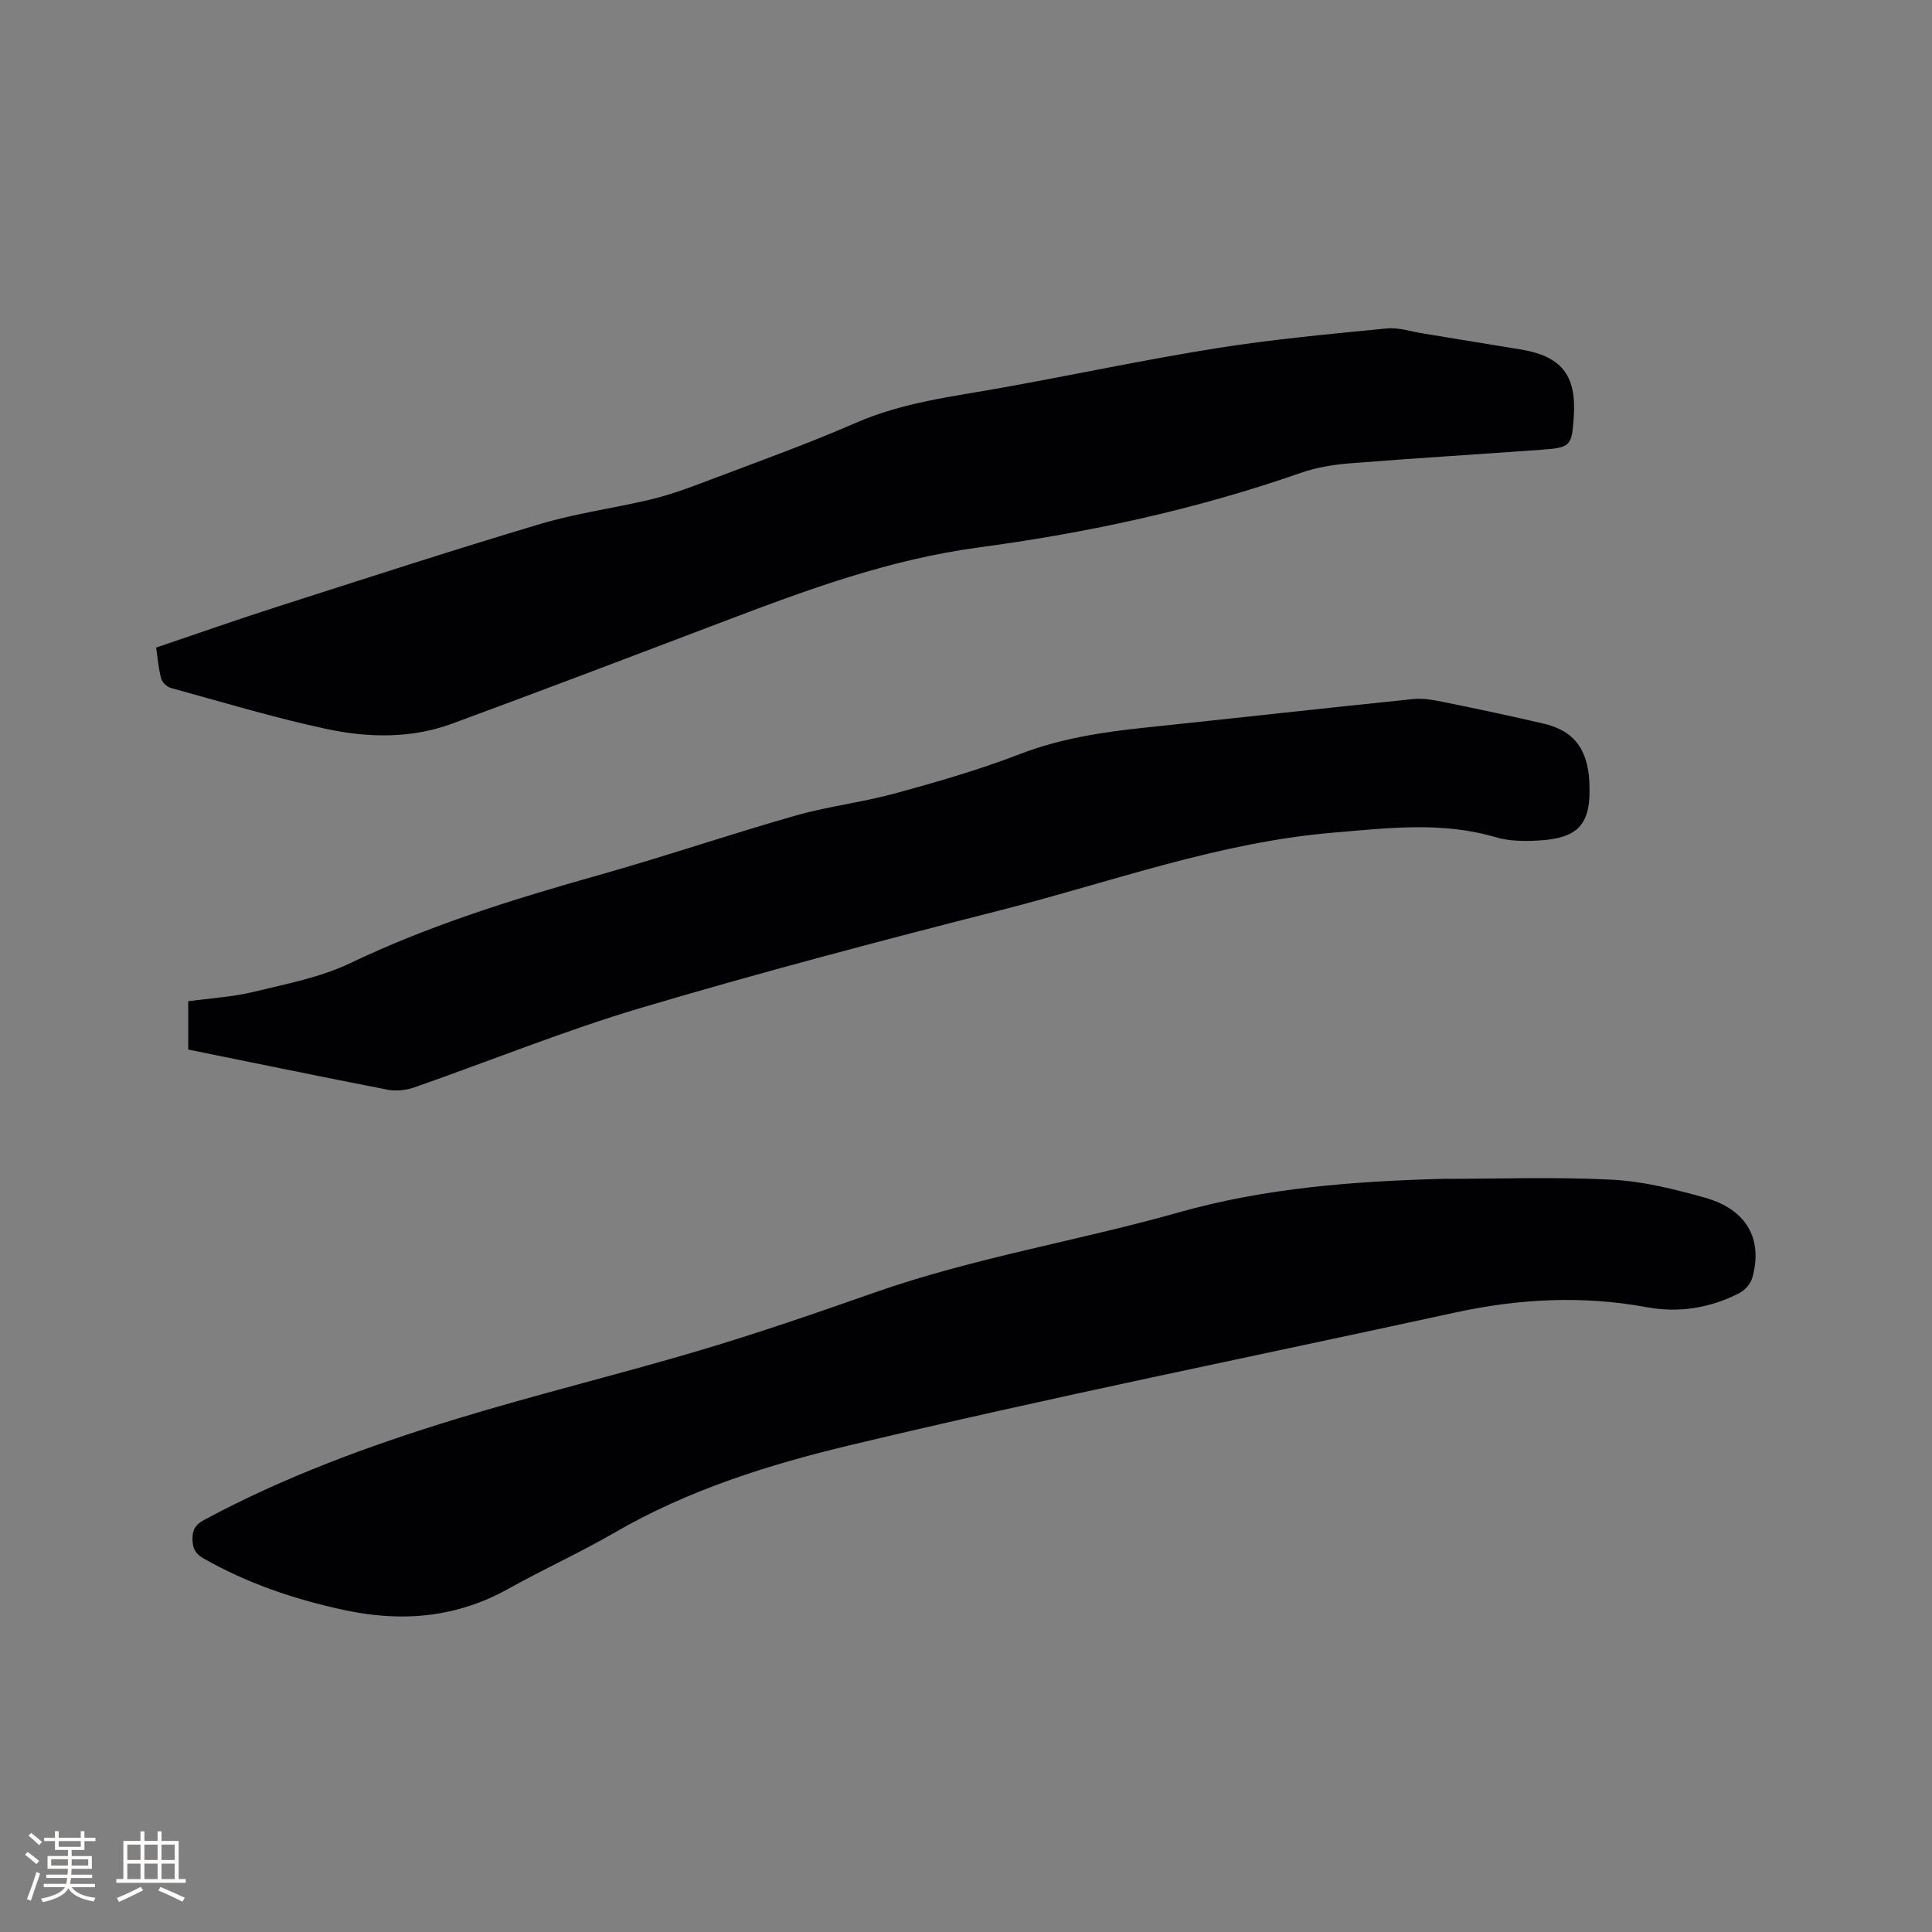
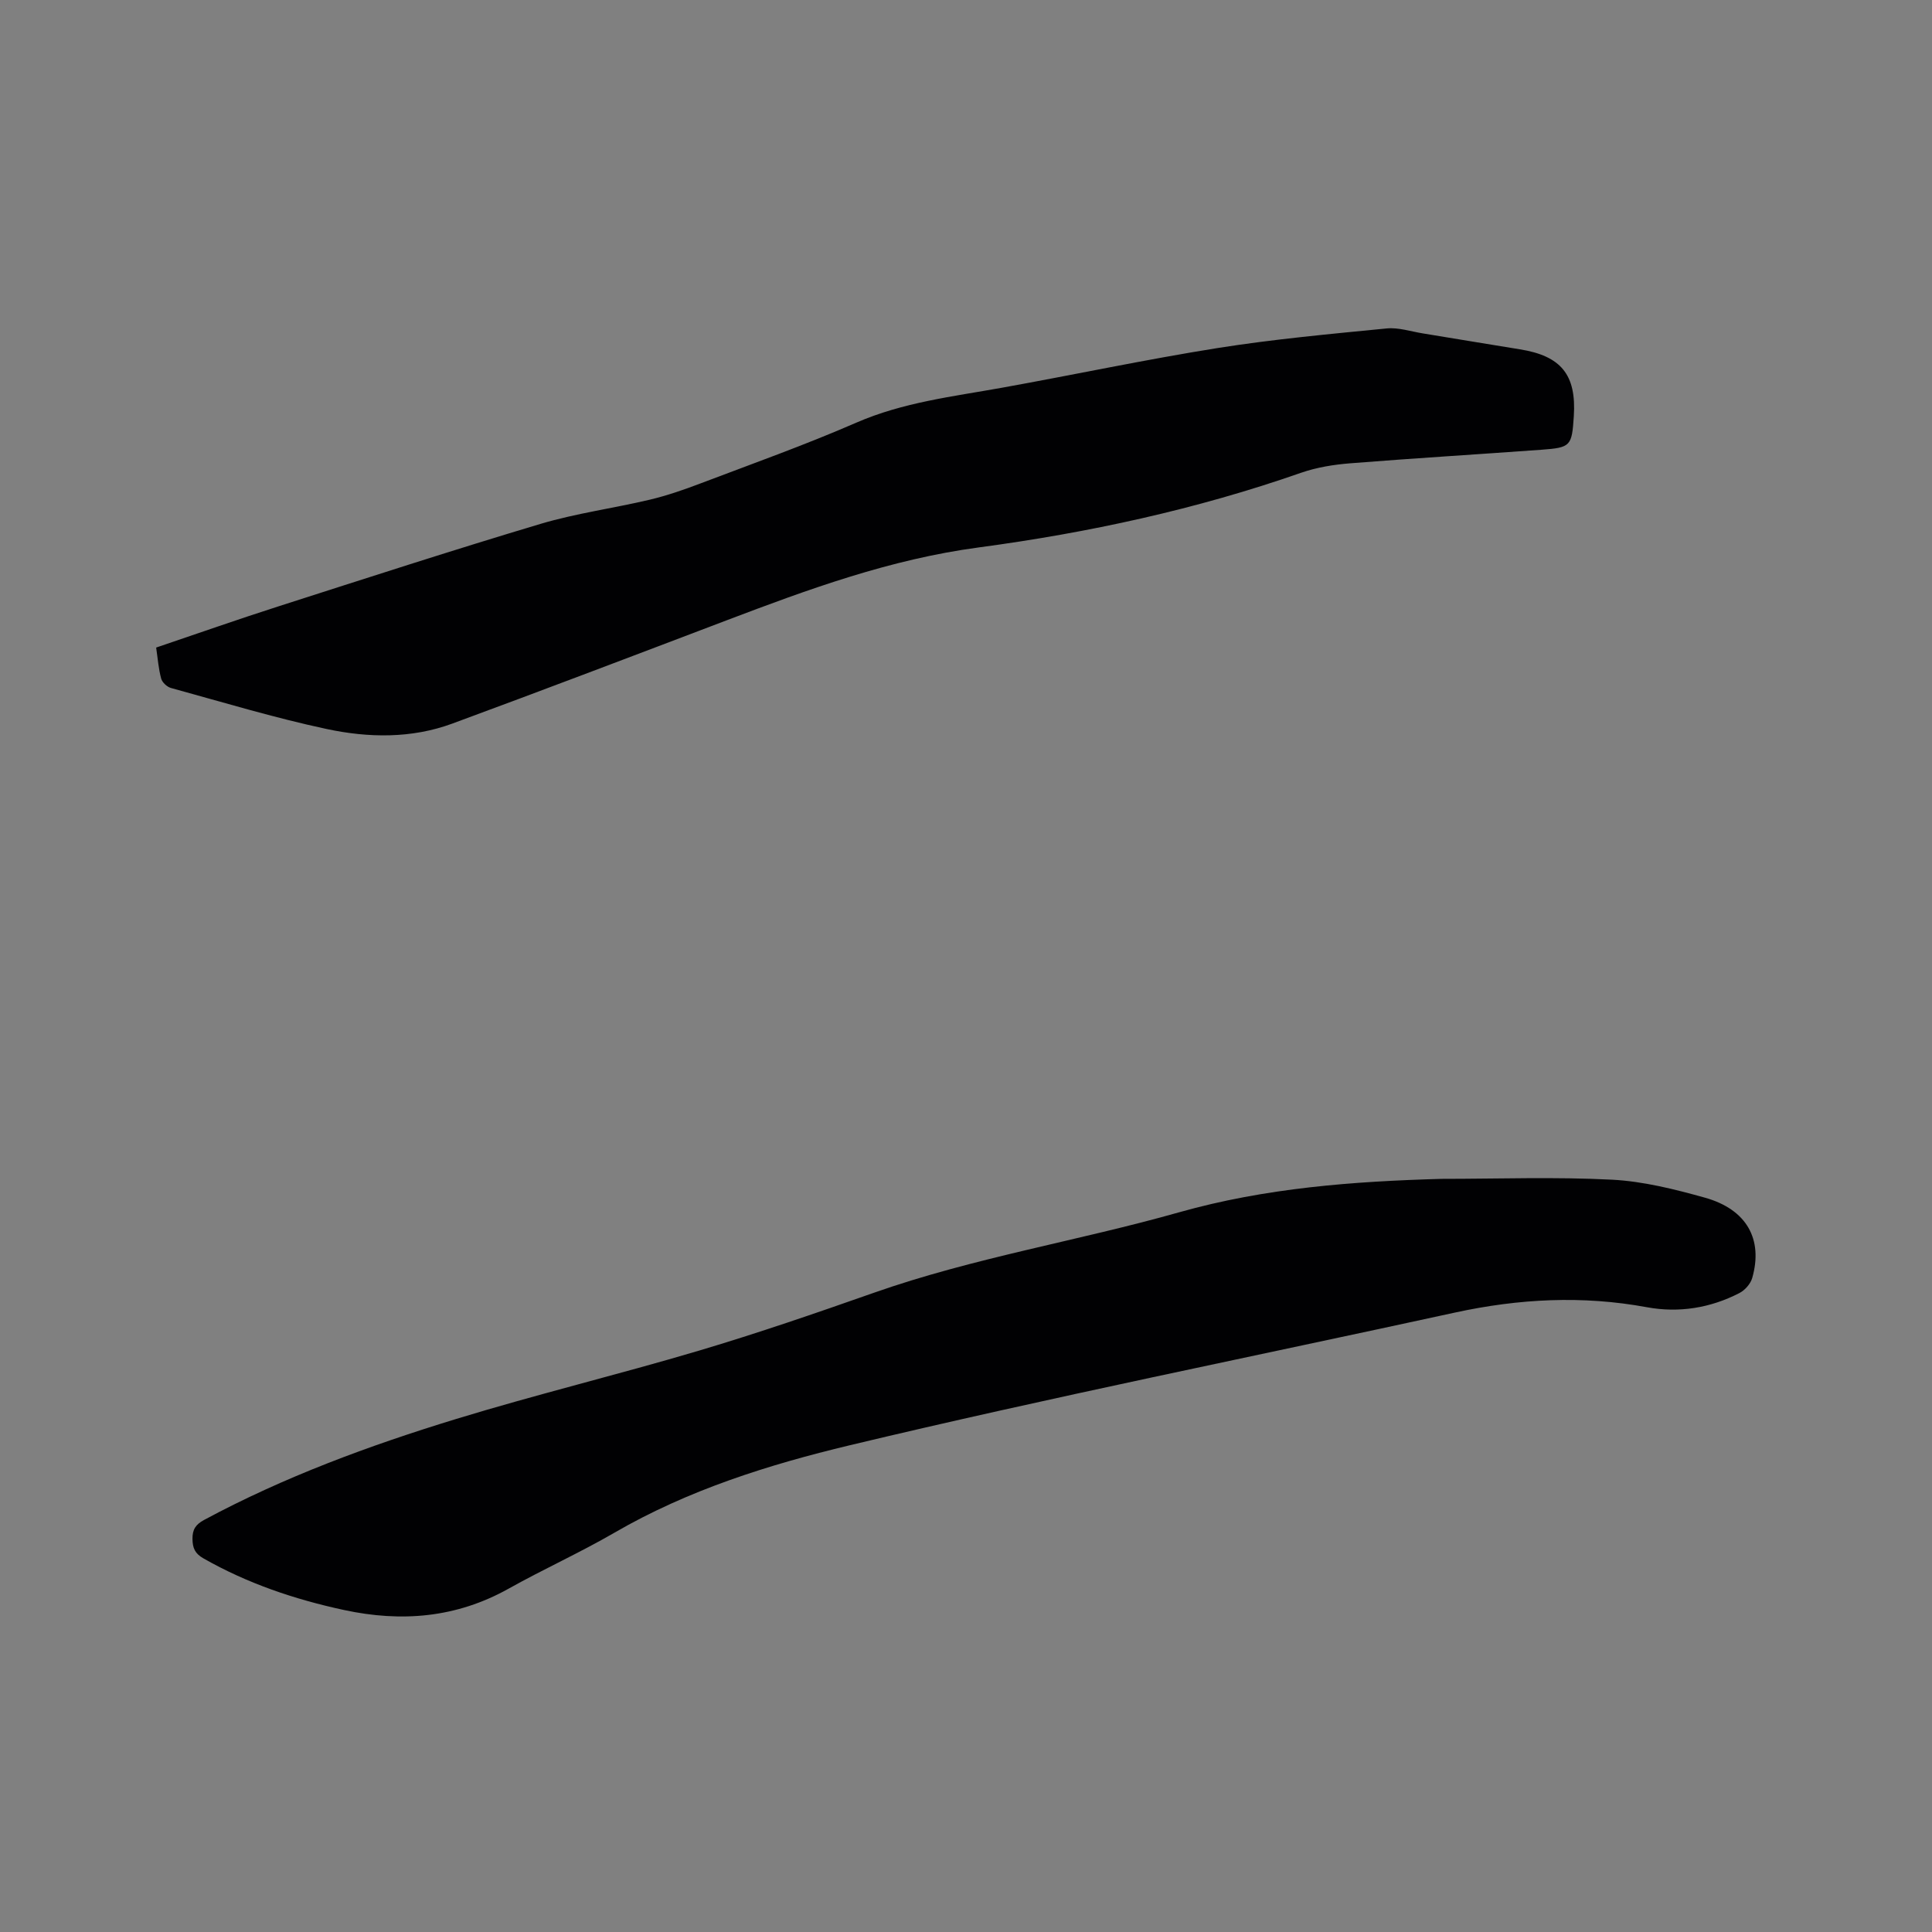
<svg xmlns="http://www.w3.org/2000/svg" enable-background="new 0 0 400 400" viewBox="0 0 400 400">
  <rect x="0" y="0" width="400" height="400" fill="#808080" stroke="none" />
  <g fill="#010103">
    <path d="m298.5 244.07c11.74 0 23.5-.43 35.21.17 6.48.33 12.99 1.97 19.29 3.73 8.64 2.42 12.08 8.62 9.77 16.65-.35 1.2-1.51 2.51-2.64 3.09-6.02 3.11-12.55 4.15-19.14 2.94-13.37-2.47-26.54-1.77-39.74 1.1-41.79 9.11-83.74 17.53-125.33 27.48-16.76 4.01-33.48 9.26-48.69 18.09-7.14 4.14-14.7 7.55-21.9 11.58-10.84 6.07-22.2 7-34.13 4.43-10.21-2.2-19.98-5.5-29.09-10.69-1.75-1-2.23-2.12-2.26-4.01-.03-1.98.69-3.02 2.4-3.94 16.58-8.92 34.18-15.39 52.1-20.88 16.69-5.11 33.69-9.22 50.42-14.19 12.17-3.62 24.19-7.76 36.17-11.97 20.64-7.26 42.26-10.73 63.23-16.67 17.82-5.03 35.98-6.4 54.33-6.91z" />
    <path d="m32.33 134.07c8.58-2.9 16.94-5.85 25.38-8.55 18.03-5.78 36.04-11.63 54.18-17.05 7.38-2.2 15.1-3.23 22.62-5.01 3.58-.85 7.1-2.07 10.54-3.38 10.78-4.09 21.67-7.97 32.23-12.57 9.69-4.22 19.95-5.4 30.14-7.23 14.9-2.68 29.71-5.84 44.66-8.22 11.6-1.84 23.32-2.91 35.02-4.06 2.44-.24 5 .63 7.5 1.03 6.69 1.08 13.36 2.22 20.05 3.29 8.56 1.36 11.75 5.27 11.19 13.86-.4 6.16-.63 6.49-6.65 6.93-13.21.96-26.42 1.76-39.62 2.81-3.44.27-6.97.84-10.22 1.97-21.68 7.58-44.07 12.42-66.71 15.45-18.32 2.45-35.25 8.65-52.25 15.11-18.89 7.18-37.78 14.37-56.74 21.36-8.48 3.13-17.41 2.96-26.03 1.12-10.85-2.32-21.51-5.55-32.22-8.49-.82-.22-1.81-1.15-2.03-1.94-.55-2.02-.7-4.13-1.04-6.43z" />
-     <path d="m38.97 217.3c0-3.52 0-6.69 0-10 4.56-.63 9.13-.88 13.5-1.94 6.77-1.64 13.81-2.98 20.02-5.94 16.62-7.94 34.05-13.33 51.69-18.3 13.54-3.82 26.88-8.37 40.41-12.23 6.8-1.94 13.91-2.76 20.74-4.63 8.67-2.37 17.35-4.87 25.72-8.1 8.43-3.25 17.11-4.58 25.97-5.51 18.54-1.94 37.07-4.03 55.62-5.92 2.14-.22 4.4.24 6.54.68 6.85 1.39 13.69 2.83 20.48 4.43 5.8 1.37 8.59 4.71 9.29 10.62.06.53.09 1.06.11 1.59.42 8.59-2.17 11.57-10.85 11.99-2.82.14-5.82.1-8.49-.69-11.19-3.31-22.34-1.91-33.68-.96-23.78 2-46.02 10.24-68.85 16.05-24.92 6.34-49.81 12.91-74.45 20.22-15.9 4.72-31.33 11.02-47.02 16.49-1.68.59-3.73.79-5.47.46-13.72-2.67-27.4-5.5-41.28-8.31z" />
  </g>
-   <path d="m5.17 384 .55-.58c.85.61 1.65 1.24 2.4 1.87l-.59.64c-.83-.73-1.62-1.38-2.36-1.93m1.22 9.53-.82-.34c.71-1.76 1.37-3.64 1.98-5.63.24.13.5.25.76.36-.6 1.67-1.24 3.54-1.92 5.61m-.5-13.5.57-.54c.56.44 1.31 1.06 2.26 1.87l-.64.64c-.68-.66-1.41-1.32-2.19-1.97m3.25.46h2.24v-1.36h.77v1.36h4.57v-1.36h.76v1.36h2.28v.69h-2.28v1.84h-2.64v1.26h4.18v2.64h-4.21c0 .45-.02.86-.05 1.21h4.32v.69h-4.38c-.04.34-.1.75-.19 1.22h5.15v.69h-4.82c.87 1.19 2.51 1.92 4.93 2.19-.17.31-.3.57-.37.76-2.77-.49-4.52-1.41-5.26-2.76-.56 1.26-2.3 2.23-5.24 2.9-.12-.24-.26-.48-.43-.72 2.73-.55 4.38-1.34 4.96-2.38h-4.38v-.69h4.65c.1-.38.17-.79.21-1.22h-4.32v-.69h4.4c.03-.34.05-.75.05-1.21h-4.2v-2.64h4.23v-1.26h-2.69v-1.84h-2.24zm1.46 4.46v1.29h3.45c.01-.4.02-.57.01-.53v-.32-.45h-3.46zm1.55-2.59h4.57v-1.19h-4.57zm6.11 2.59h-3.42v.77c-.01.19-.01.37-.02.53h3.44z" fill="#fcfbfa" />
-   <path d="m32.63 379.16h.82v1.98h3.54v7.89h1.46v.78h-14.37v-.78h1.46v-7.89h3.54v-1.98h.82v1.98h2.73zm-3.49 11.48.5.73c-1.61.82-3.28 1.63-5 2.41-.13-.27-.28-.55-.44-.82 1.75-.72 3.4-1.49 4.94-2.32m-2.78-5.55h2.73v-3.18h-2.73zm0 3.95h2.73v-3.2h-2.73zm3.54-3.95h2.73v-3.18h-2.73zm0 3.95h2.73v-3.2h-2.73zm7.89 4.68c-1.84-.92-3.51-1.7-5.02-2.32l.45-.73c1.89.8 3.57 1.55 5.04 2.23zm-1.62-11.81h-2.73v3.18h2.73zm-2.73 7.13h2.73v-3.2h-2.73z" fill="#fcfbfa" />
</svg>